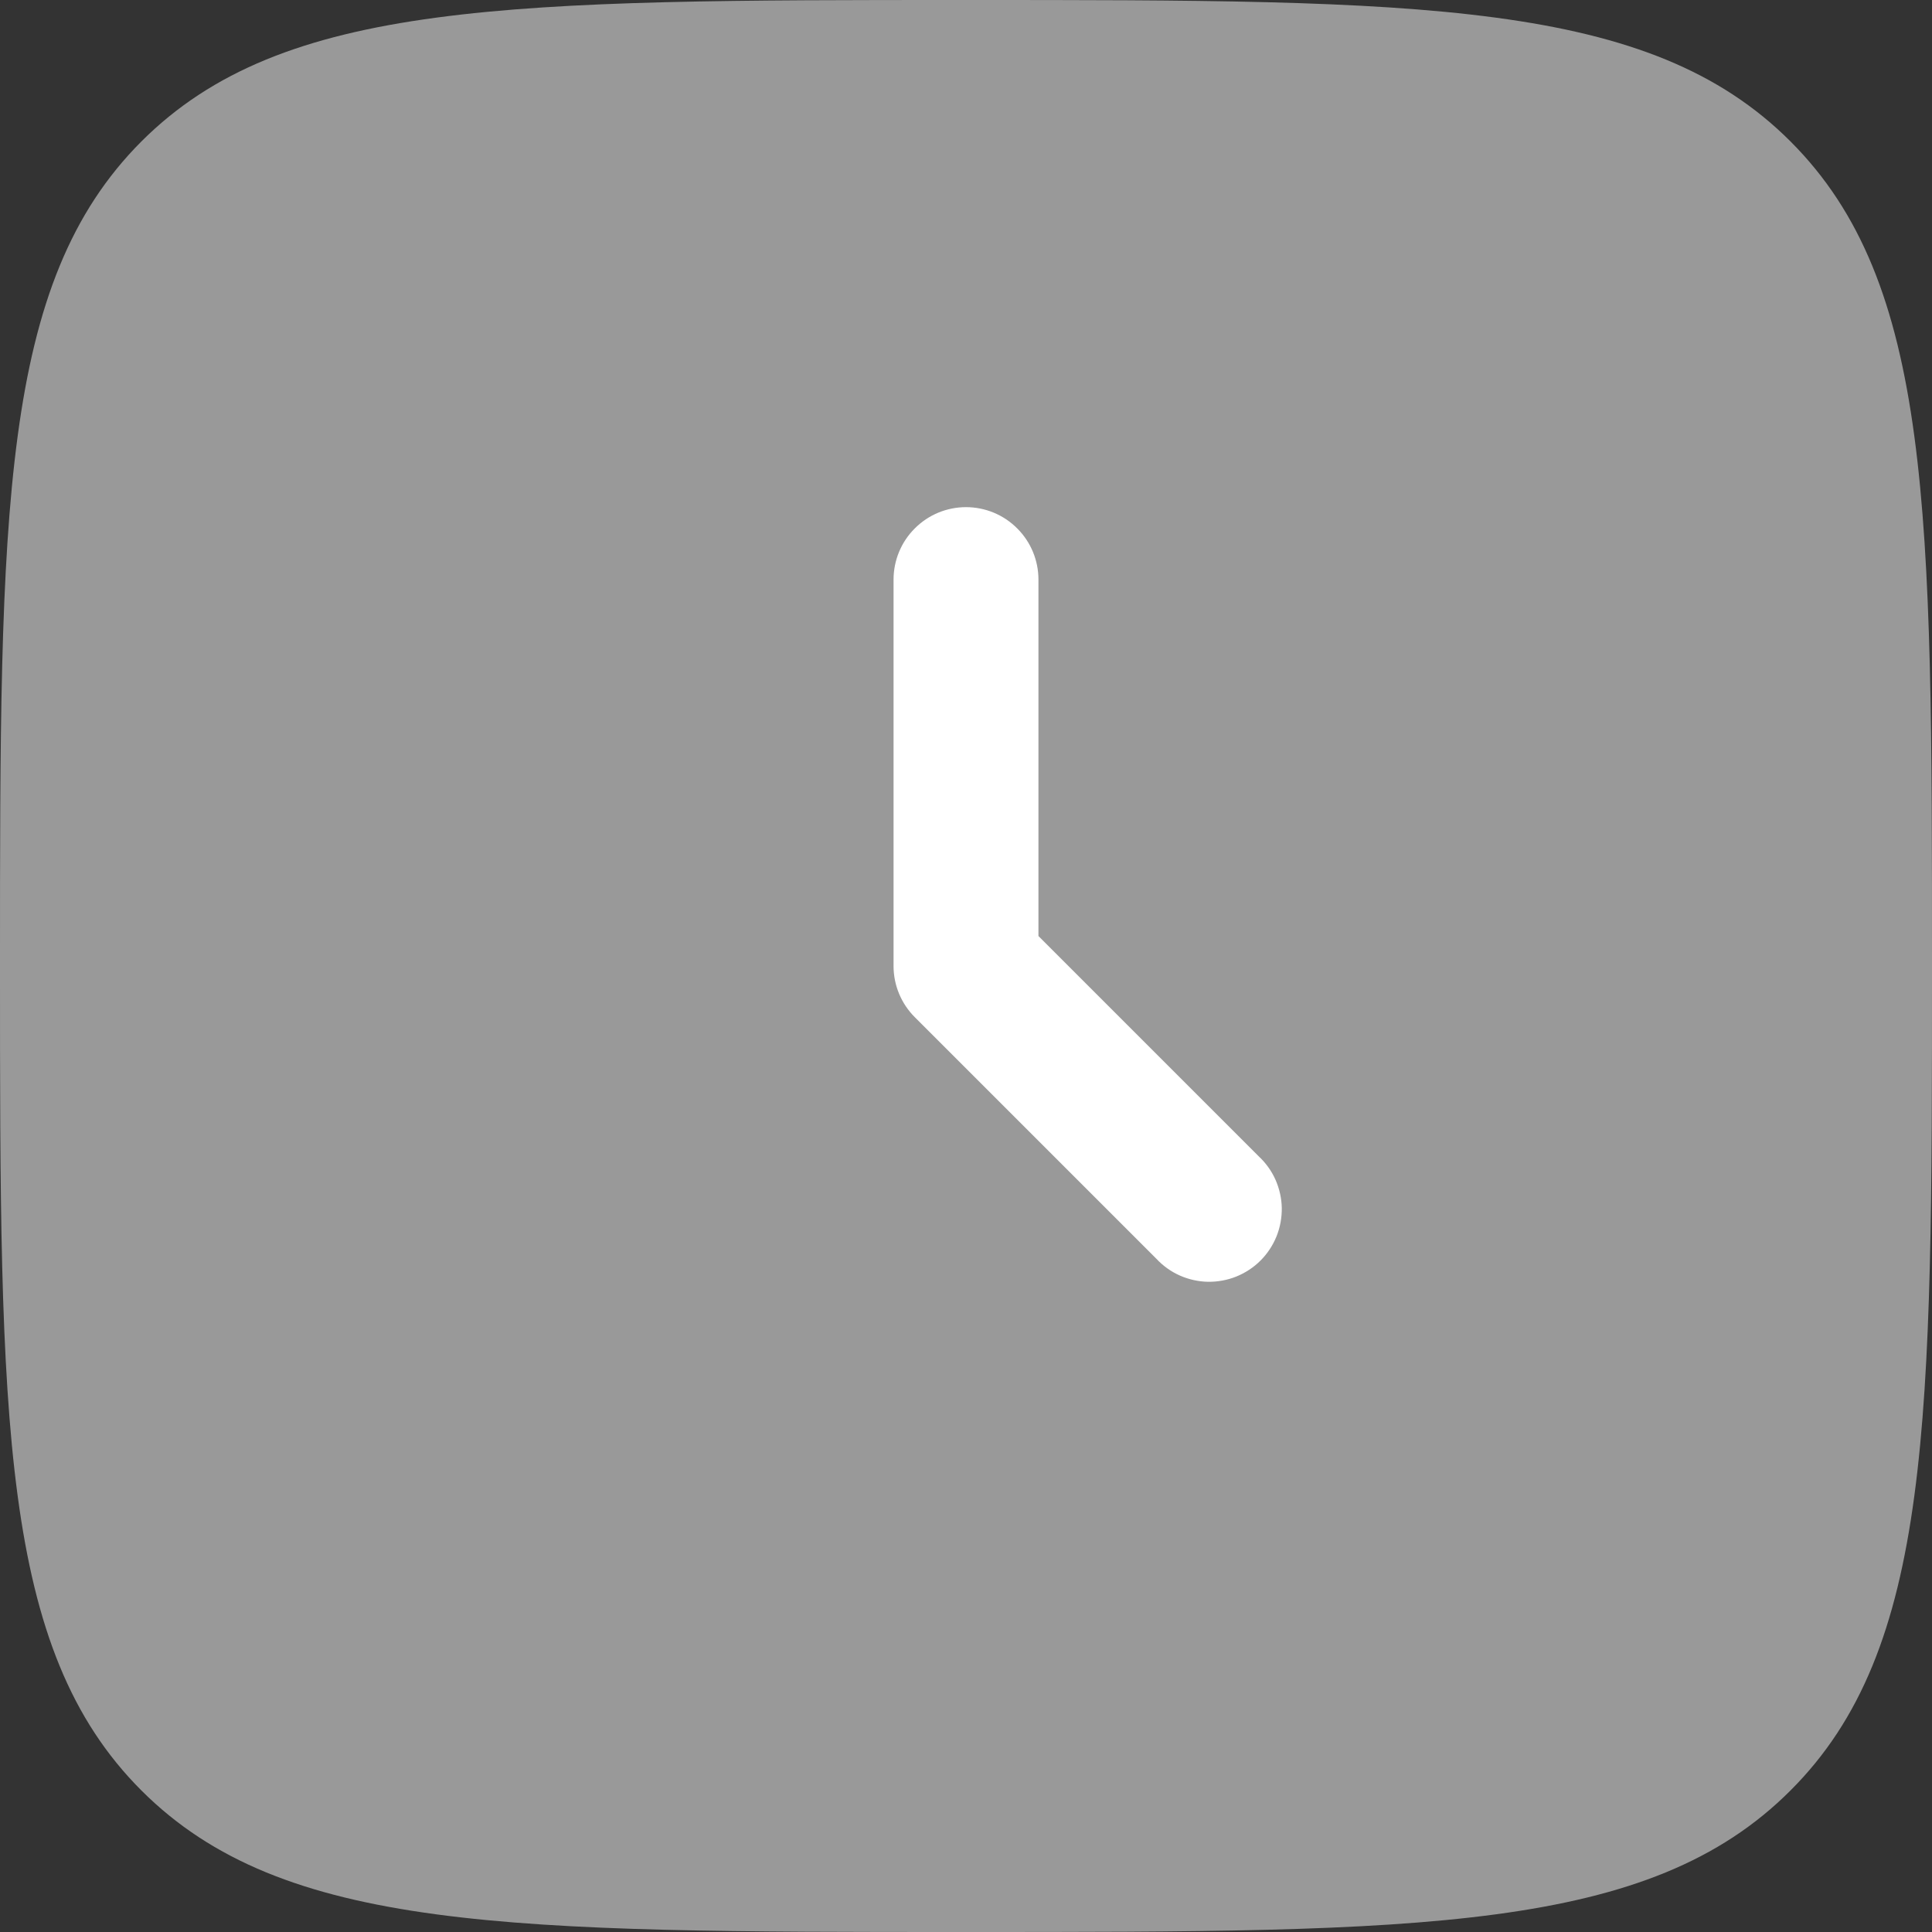
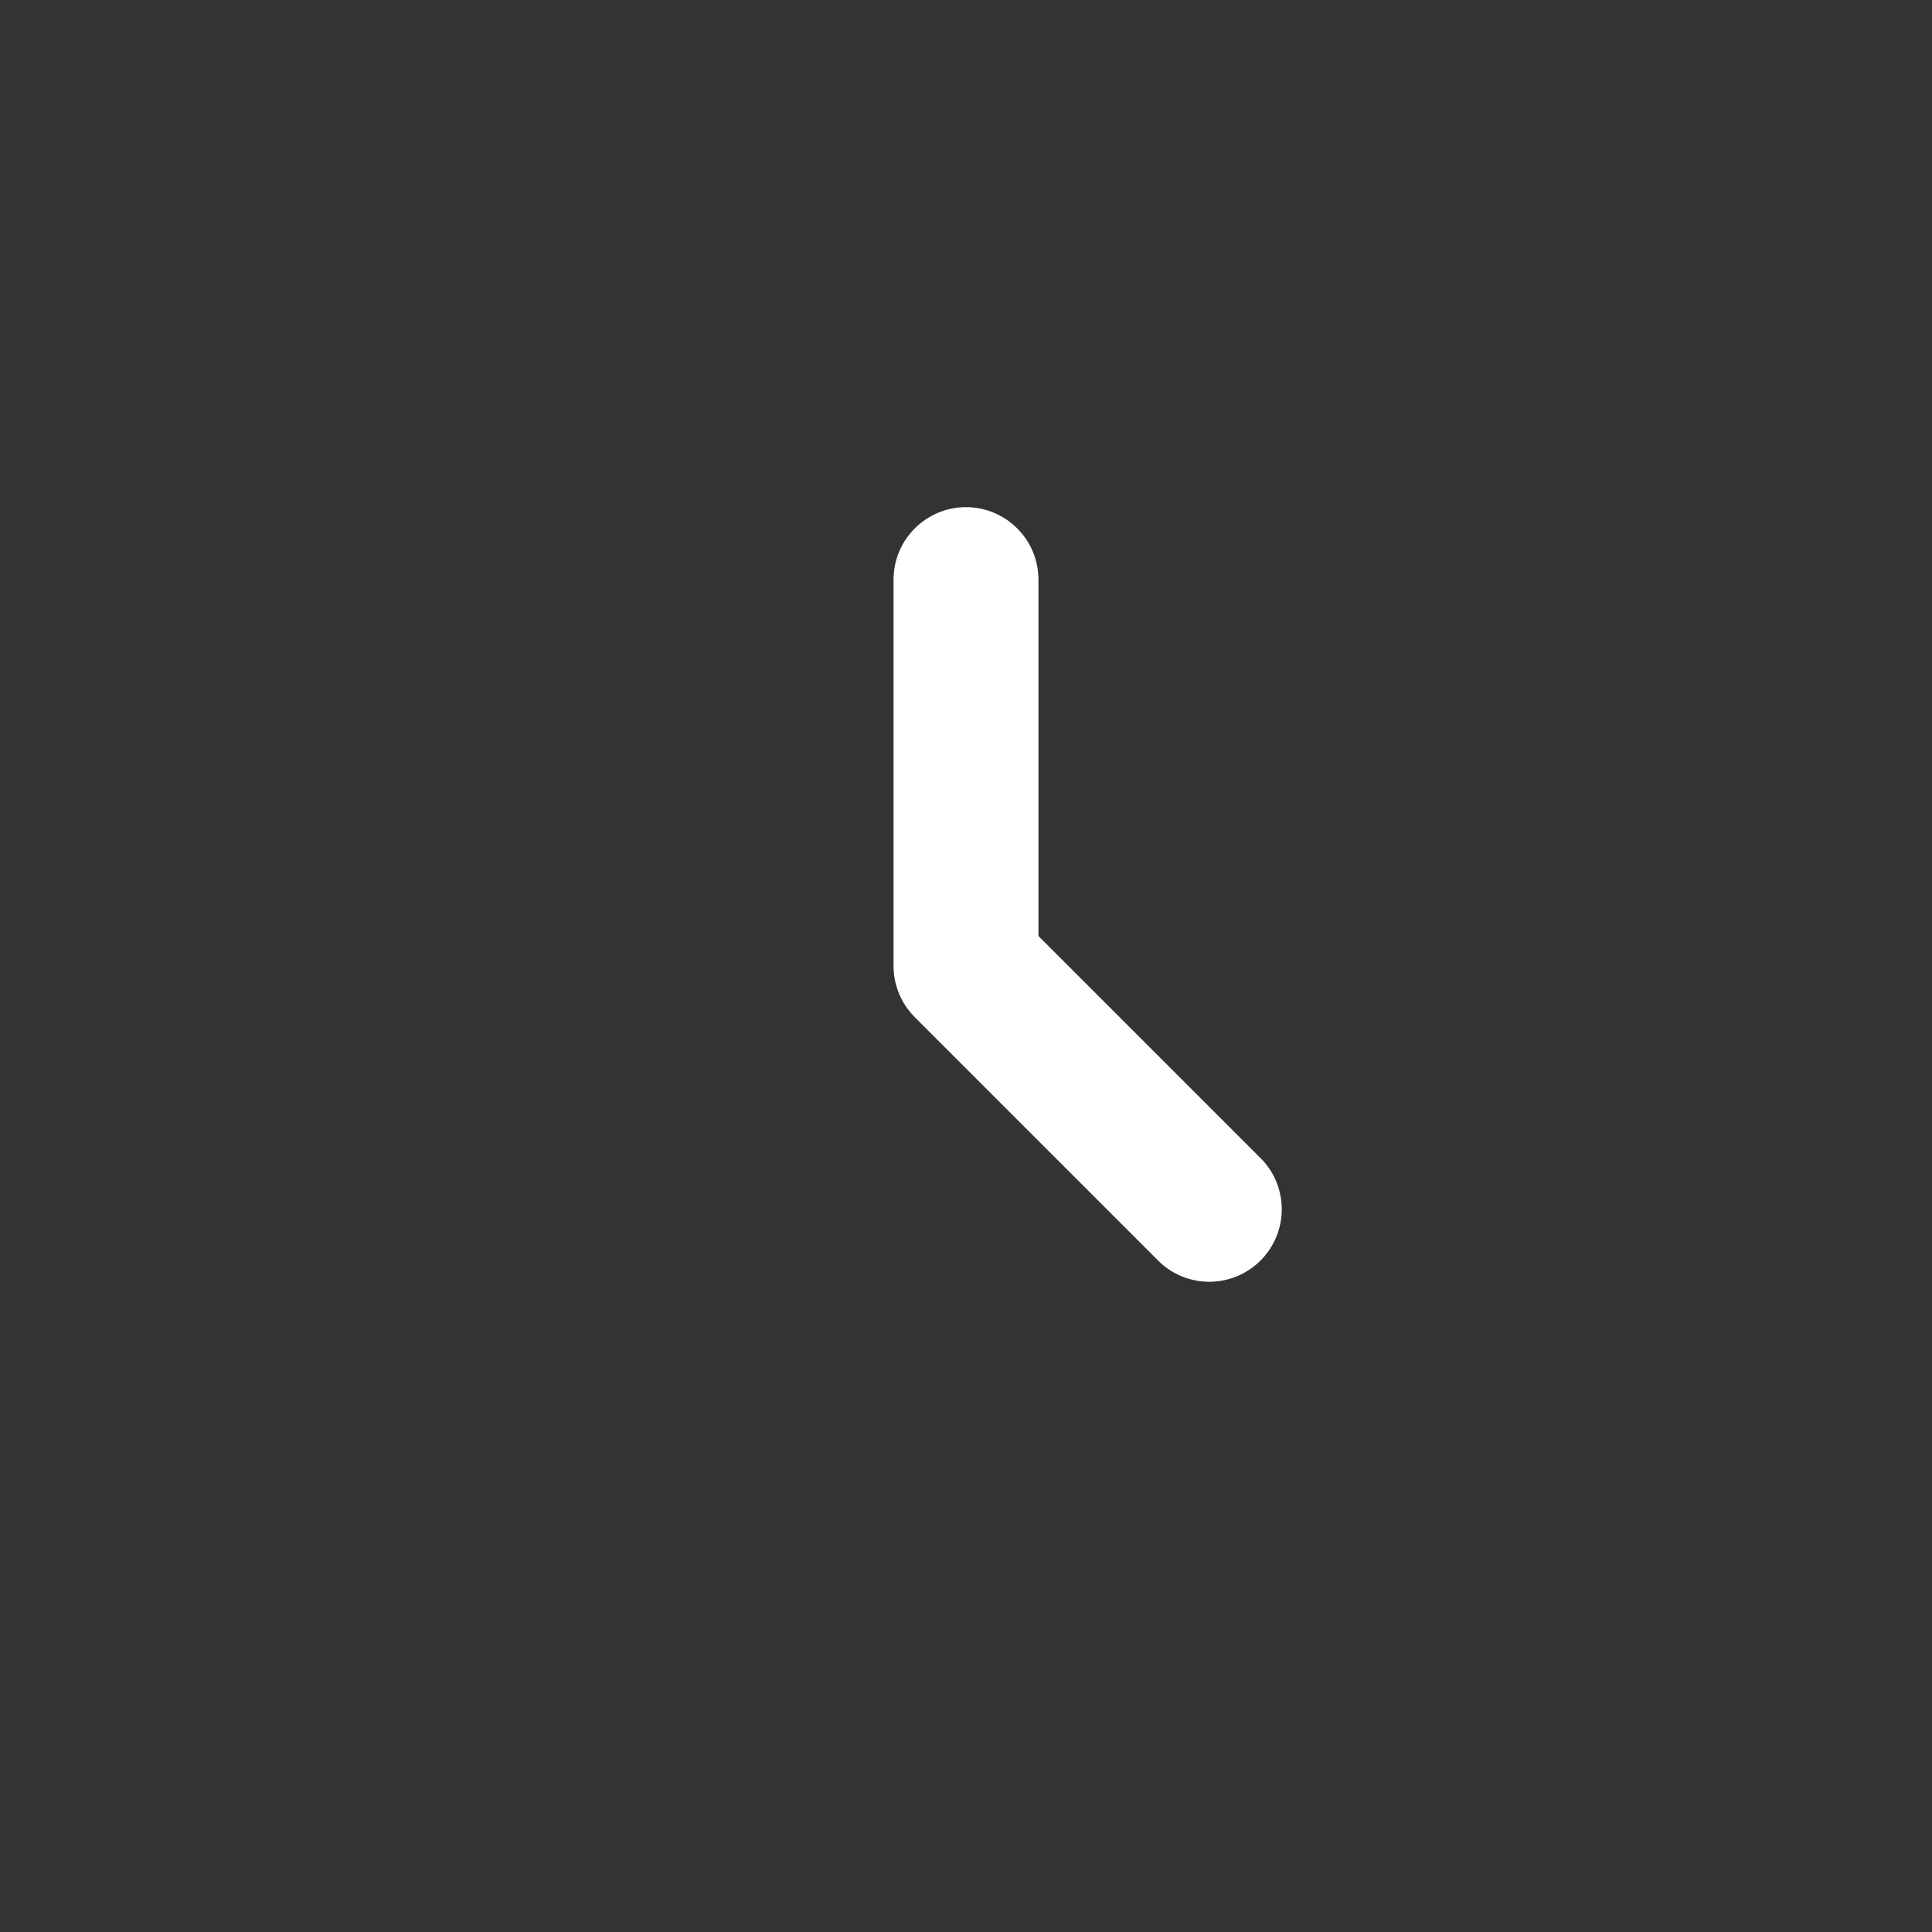
<svg xmlns="http://www.w3.org/2000/svg" width="20" height="20" viewBox="0 0 20 20" fill="none">
  <rect x="0" y="0" width="20" height="20" fill="#333333" stroke="none" />
-   <path opacity="0.5" d="M1.464 18.535C2.93 20 5.286 20 10 20C14.714 20 17.071 20 18.535 18.535C20 17.072 20 14.714 20 10C20 5.286 20 2.929 18.535 1.464C17.072 0 14.714 0 10 0C5.286 0 2.929 0 1.464 1.464C0 2.93 0 5.286 0 10C0 14.714 0 17.071 1.464 18.535Z" fill="white" />
  <path fill-rule="evenodd" clip-rule="evenodd" d="M10 5.25C10.199 5.25 10.39 5.329 10.53 5.47C10.671 5.61 10.75 5.801 10.75 6V9.69L13.03 11.97C13.104 12.039 13.163 12.121 13.204 12.213C13.245 12.306 13.267 12.405 13.269 12.505C13.27 12.606 13.252 12.706 13.214 12.8C13.176 12.893 13.12 12.978 13.049 13.049C12.978 13.12 12.893 13.176 12.8 13.214C12.706 13.252 12.606 13.27 12.505 13.269C12.405 13.267 12.306 13.245 12.213 13.204C12.121 13.163 12.039 13.104 11.97 13.03L9.47 10.53C9.329 10.389 9.25 10.199 9.25 10V6C9.25 5.801 9.329 5.61 9.47 5.47C9.61 5.329 9.801 5.25 10 5.25Z" fill="white" />
</svg>